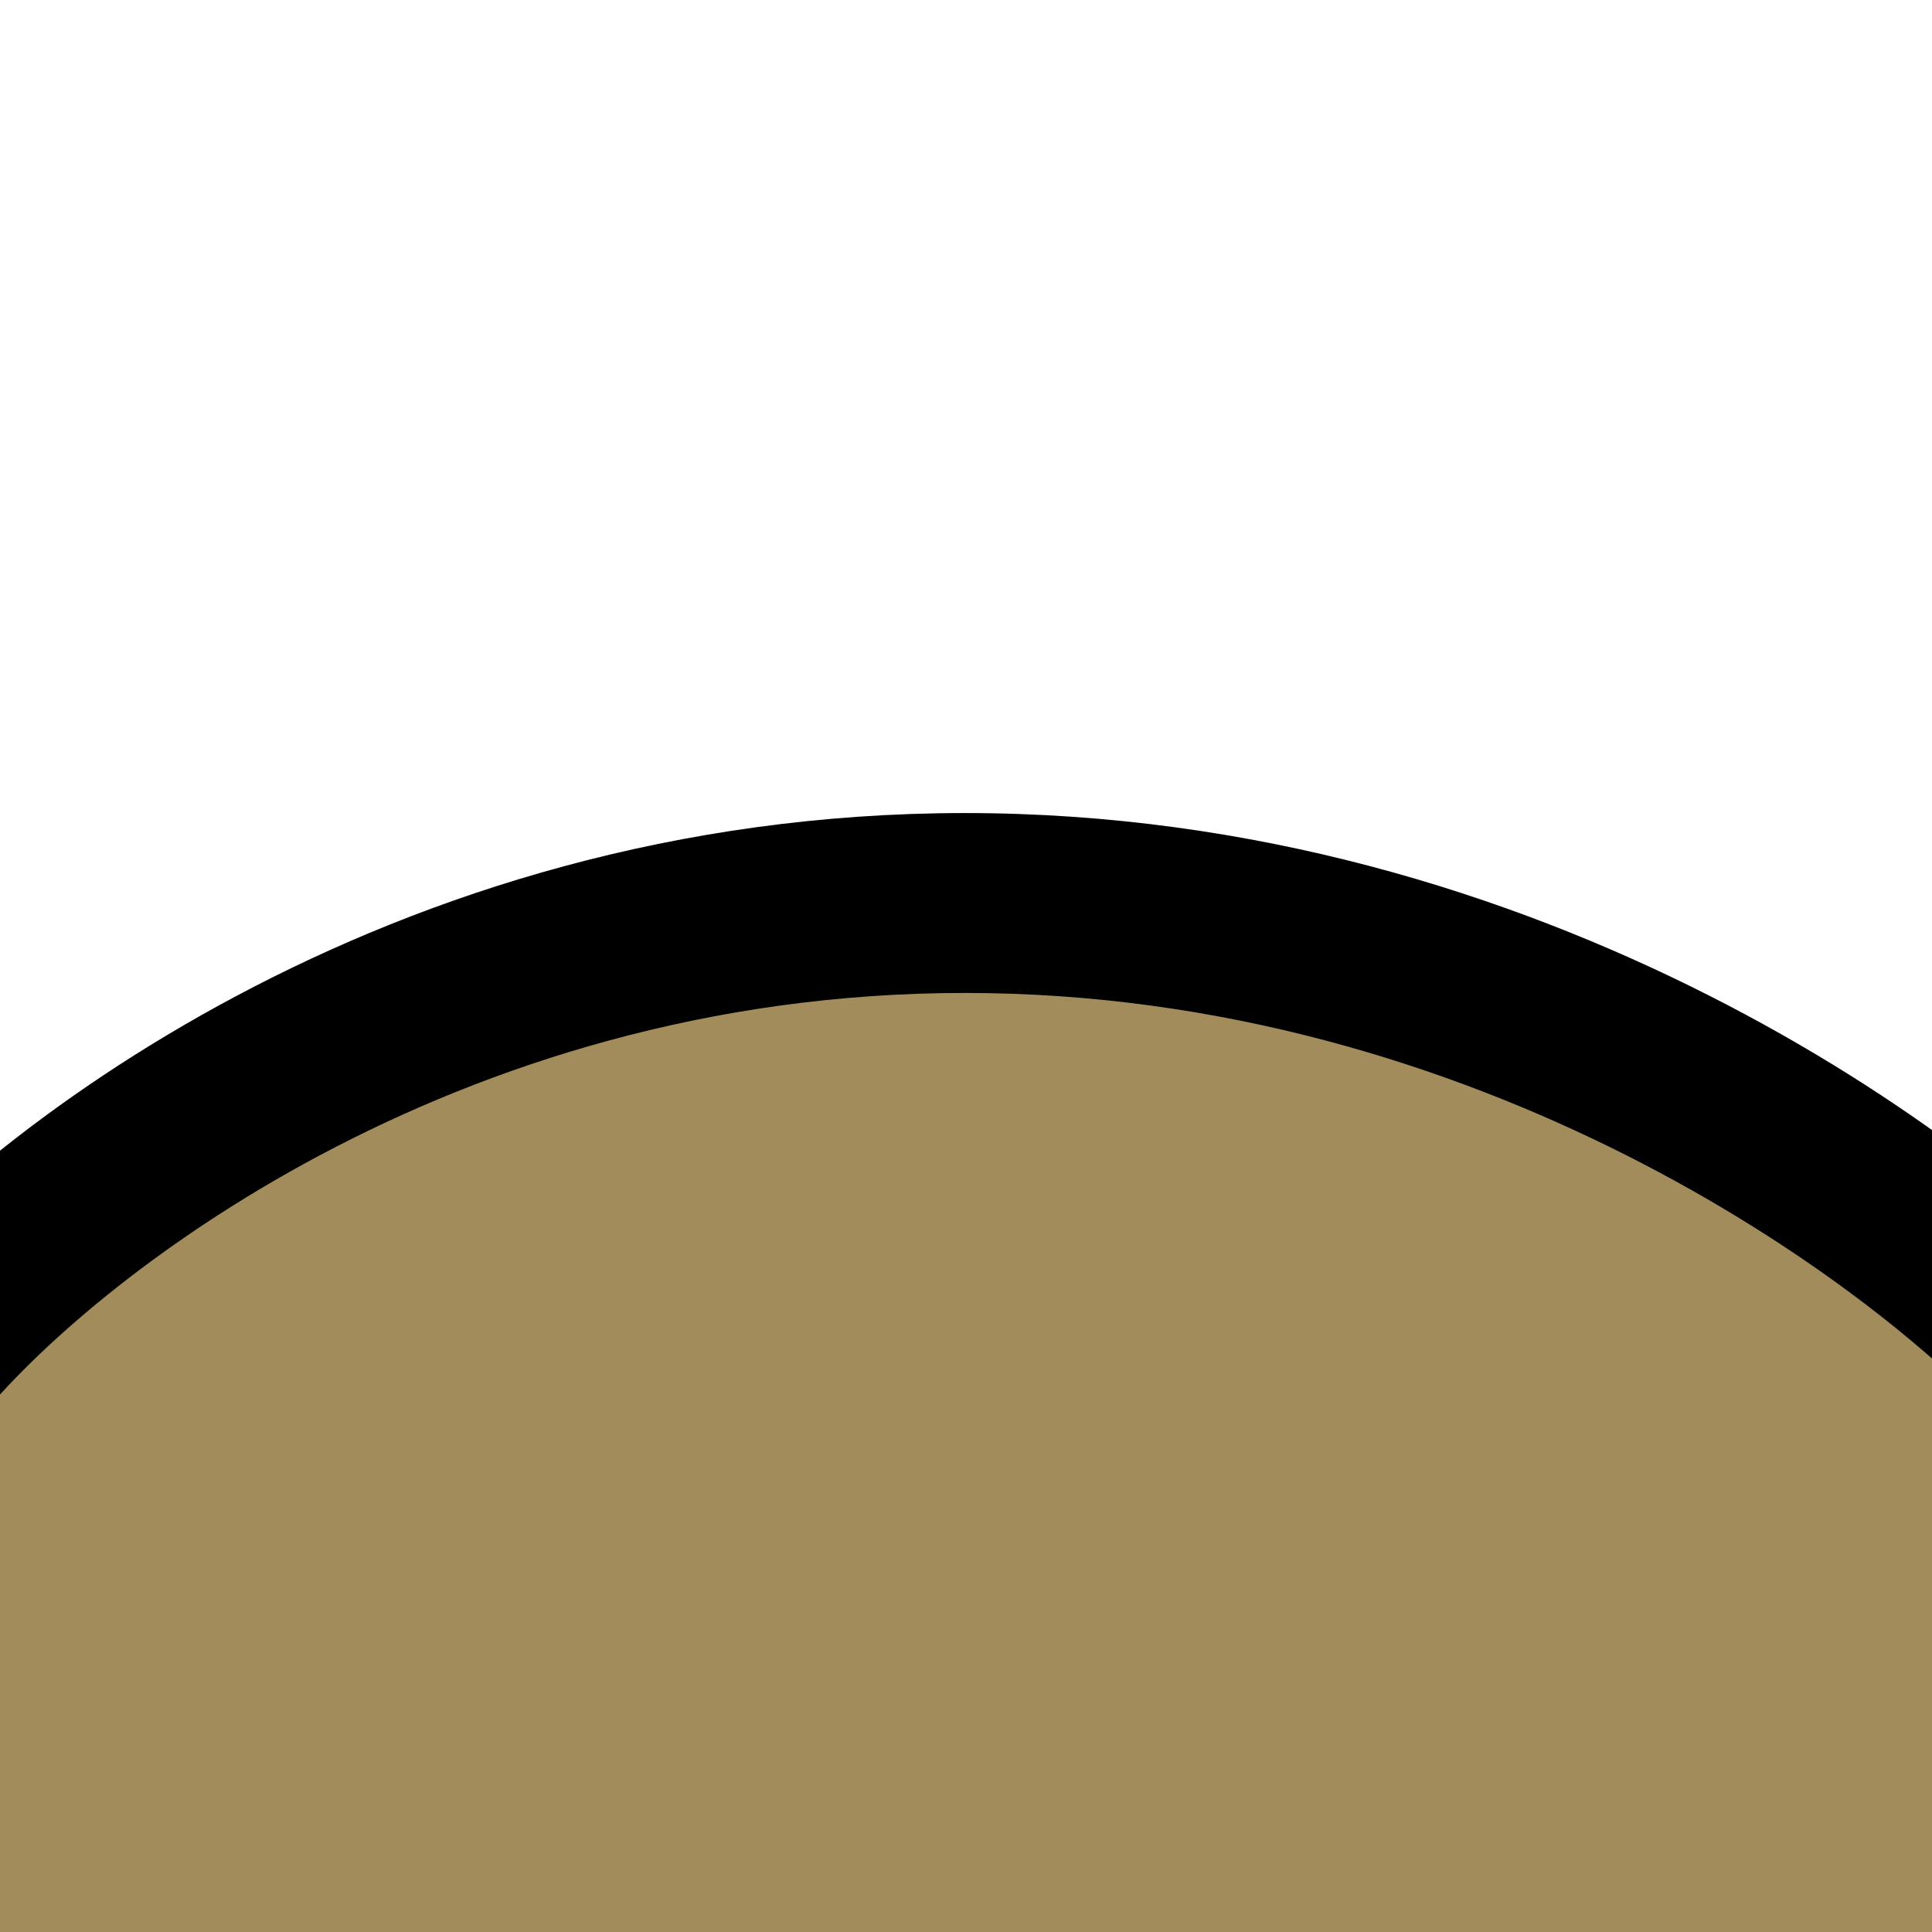
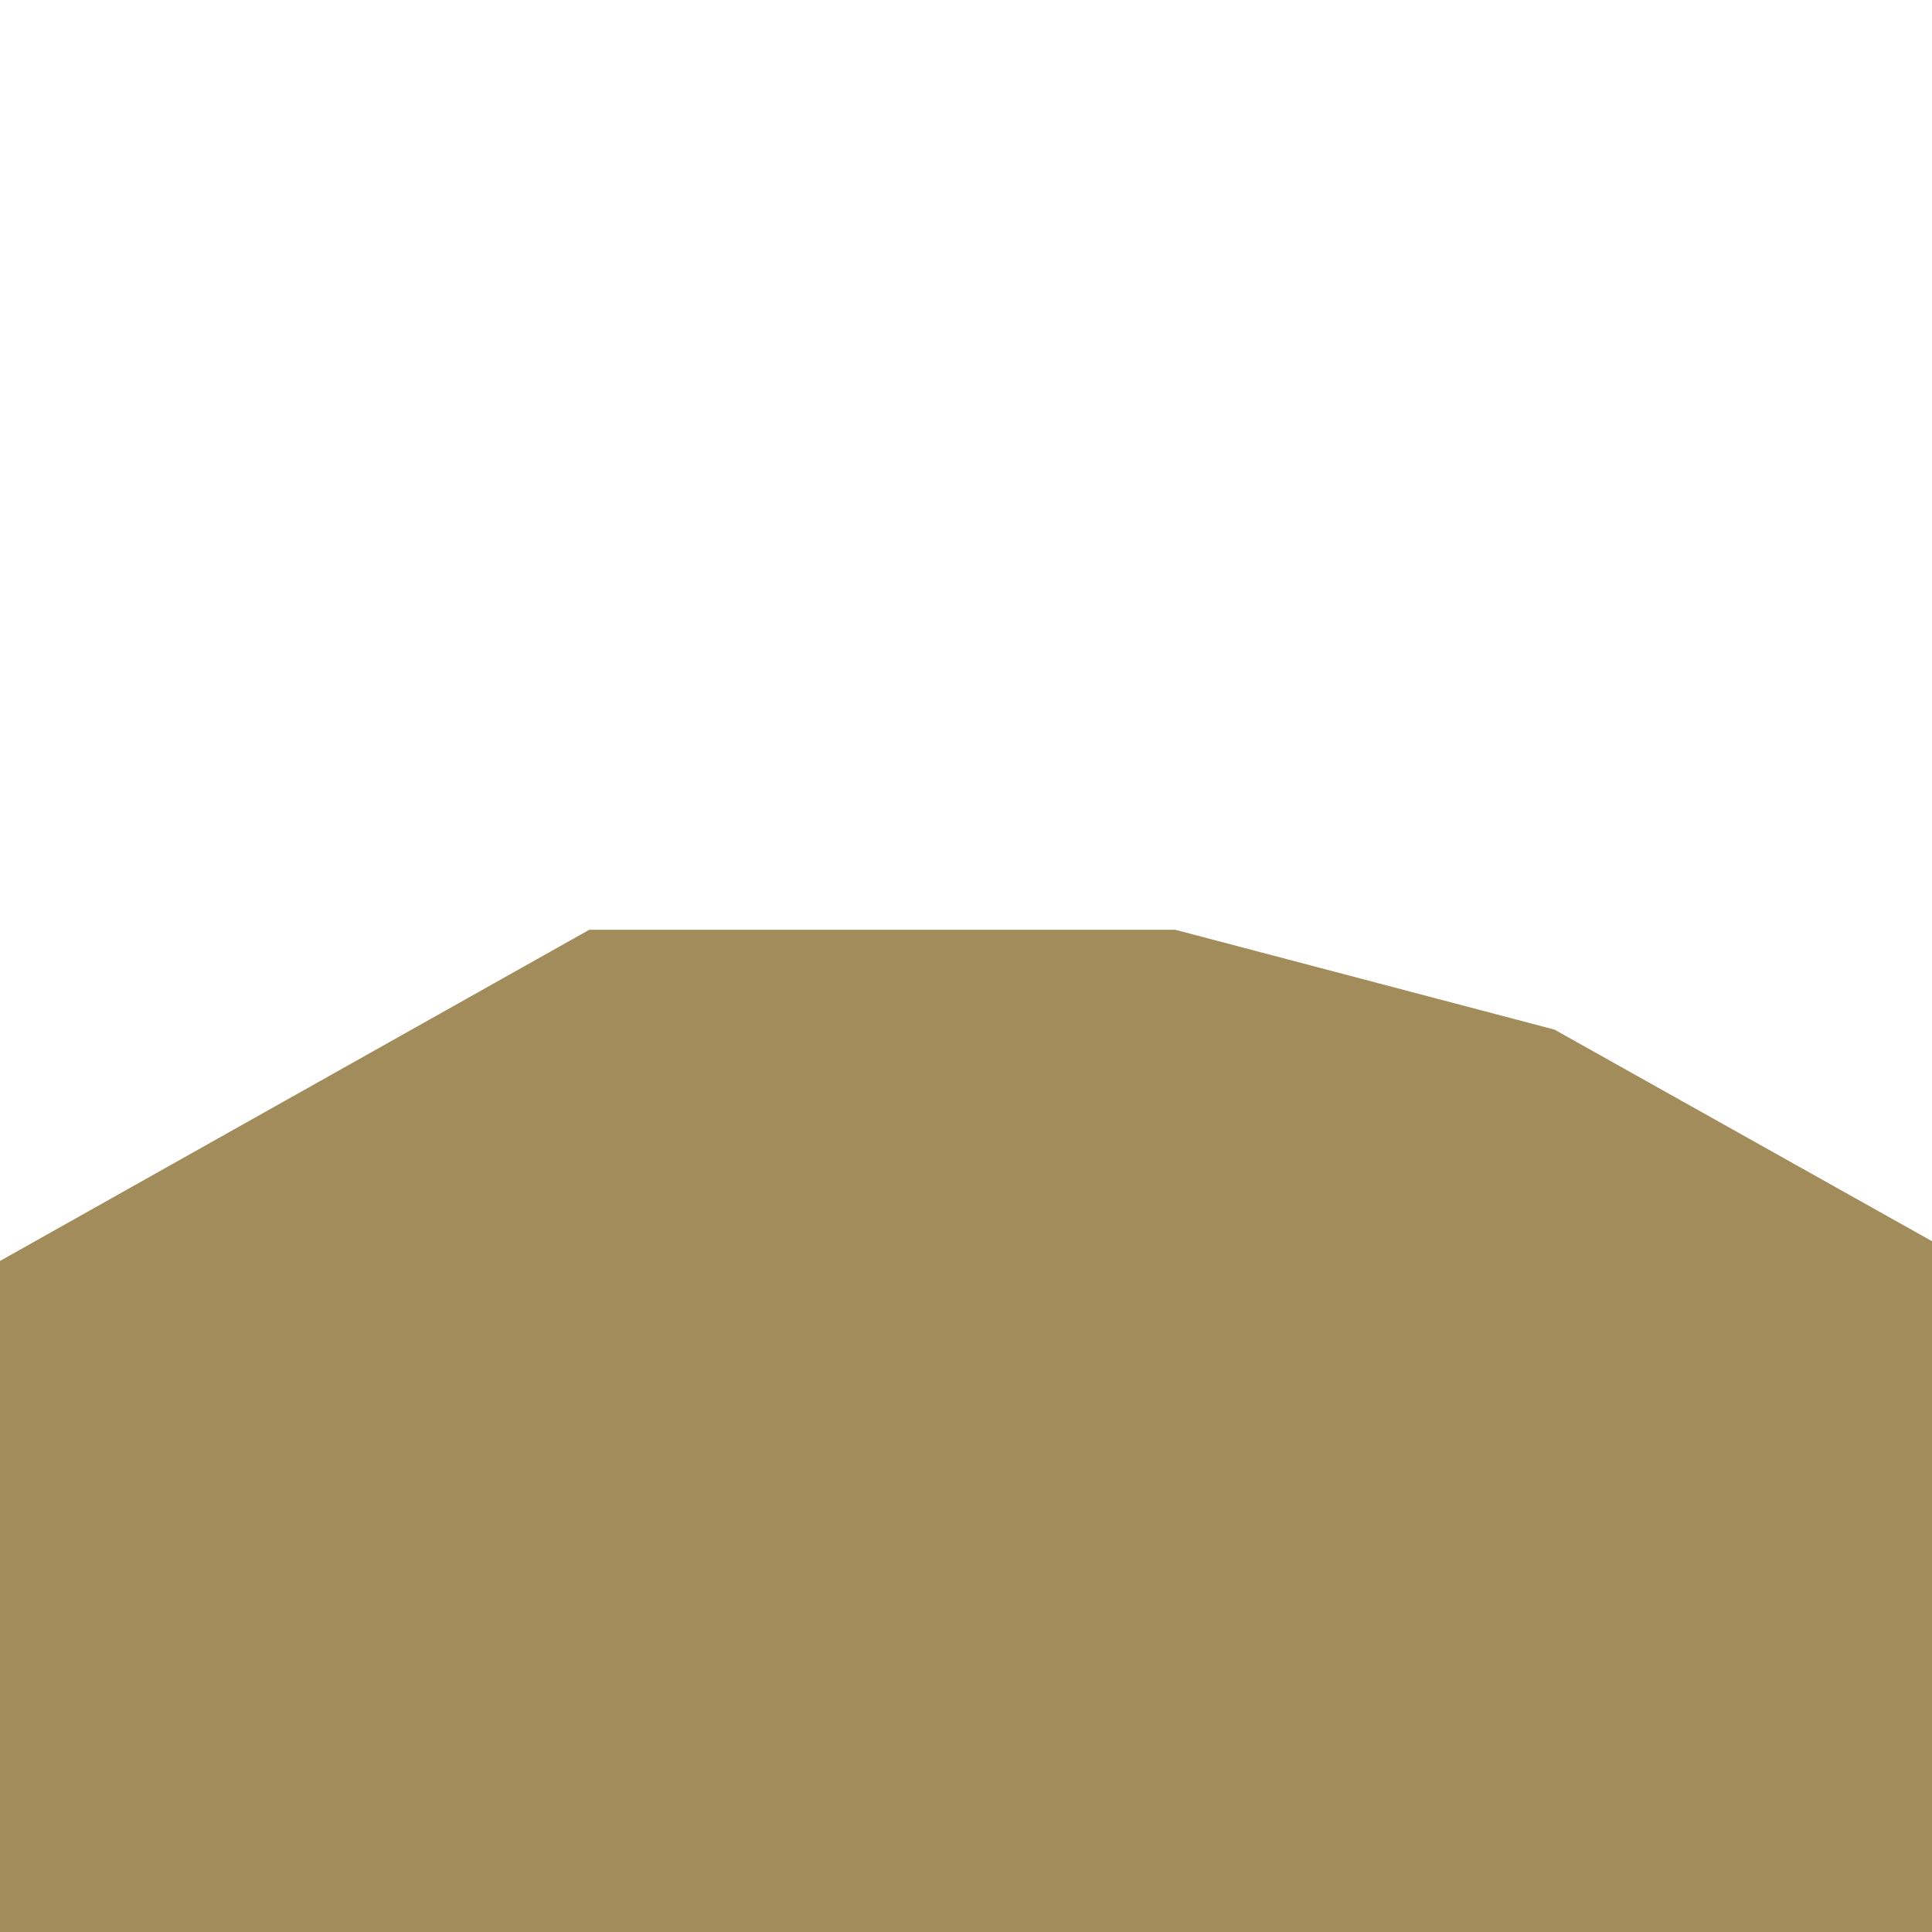
<svg xmlns="http://www.w3.org/2000/svg" width="1200" height="1200" viewBox="0 0 1200 1200" fill="none">
  <g clip-path="url(#clip0_1_36)">
    <rect width="1200" height="1200" fill="#A38C5B" />
    <g filter="url(#filter0_d_1_36)">
      <path d="M366 573.5L-97.5 834V-42.5H1238.5V788.5L965.5 635.5L730 573.5H366Z" fill="white" />
-       <path d="M366 573.5L-97.5 834V-42.5H1238.5V788.5L965.5 635.5L730 573.5H366Z" stroke="black" />
    </g>
-     <path fill-rule="evenodd" clip-rule="evenodd" d="M599.26 616.739C280.151 616.739 55.663 796.588 -13.371 881.653L-100 811.195C-14.541 705.89 239.642 505 599.26 505C958.273 505 1229.97 705.276 1324 808.848L1241.4 884C1162.6 797.202 918.974 616.739 599.26 616.739Z" fill="black" />
  </g>
  <defs>
    <filter id="filter0_d_1_36" x="-102" y="-43" width="1345" height="885.855" filterUnits="userSpaceOnUse" color-interpolation-filters="sRGB">
      <feFlood flood-opacity="0" result="BackgroundImageFix" />
      <feColorMatrix in="SourceAlpha" type="matrix" values="0 0 0 0 0 0 0 0 0 0 0 0 0 0 0 0 0 0 127 0" result="hardAlpha" />
      <feOffset dy="4" />
      <feGaussianBlur stdDeviation="2" />
      <feComposite in2="hardAlpha" operator="out" />
      <feColorMatrix type="matrix" values="0 0 0 0 0 0 0 0 0 0 0 0 0 0 0 0 0 0 0.25 0" />
      <feBlend mode="normal" in2="BackgroundImageFix" result="effect1_dropShadow_1_36" />
      <feBlend mode="normal" in="SourceGraphic" in2="effect1_dropShadow_1_36" result="shape" />
    </filter>
    <clipPath id="clip0_1_36">
      <rect width="1200" height="1200" fill="white" />
    </clipPath>
  </defs>
</svg>